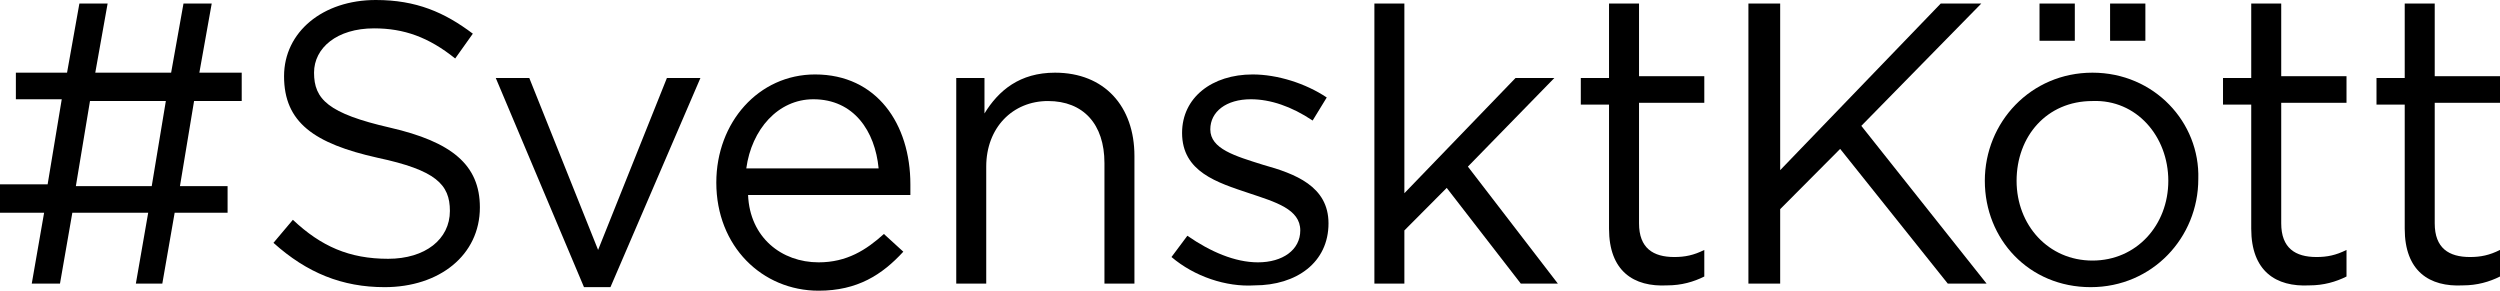
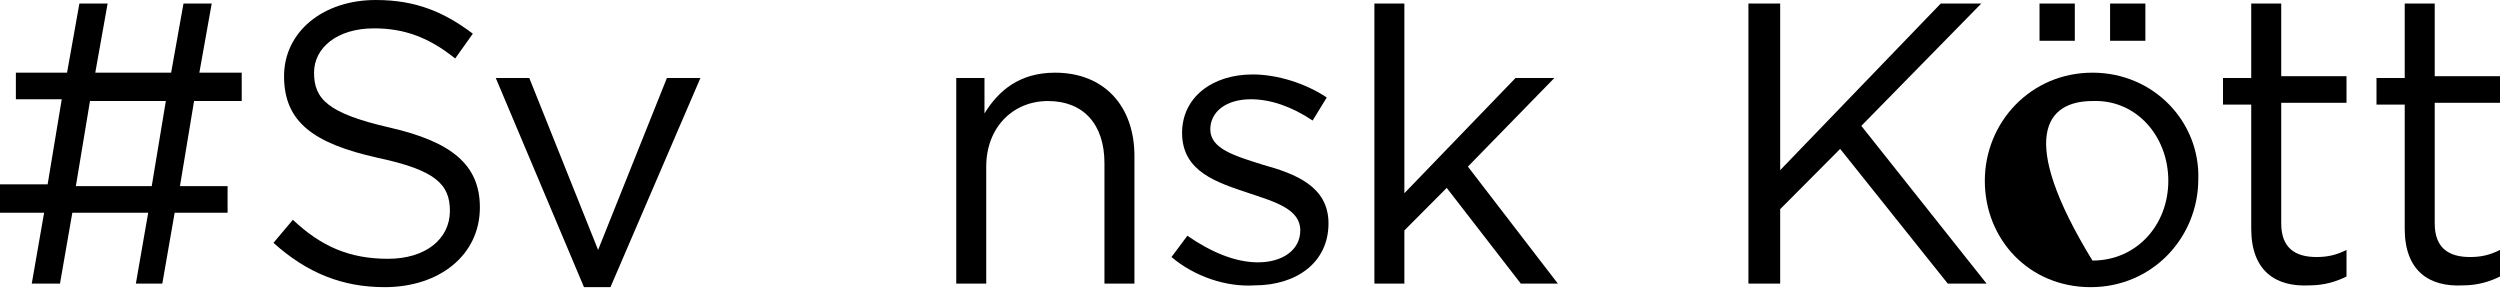
<svg xmlns="http://www.w3.org/2000/svg" width="172" height="20" viewBox="0 0 172 20" fill="none">
  <path d="M3.035 14.634H0V12.683H3.277L4.248 6.829H1.092V5H4.613L5.462 0.244H7.404L6.555 5H11.774L12.624 0.244H14.566L13.716 5H16.63V6.951H13.352L12.381 12.805H15.658V14.634H12.017L11.167 19.512H9.347L10.196 14.634H4.977L4.127 19.512H2.185L3.035 14.634ZM10.439 12.805L11.41 6.951H6.191L5.219 12.805H10.439Z" fill="black" />
  <path d="M18.814 16.707L20.15 15.122C22.092 16.951 24.034 17.805 26.704 17.805C29.253 17.805 30.953 16.463 30.953 14.512C30.953 12.683 29.982 11.707 25.976 10.854C21.606 9.878 19.543 8.415 19.543 5.244C19.543 2.195 22.213 0 25.855 0C28.646 0 30.589 0.854 32.531 2.317L31.317 4.024C29.496 2.561 27.797 1.951 25.733 1.951C23.184 1.951 21.606 3.293 21.606 5C21.606 6.829 22.577 7.805 26.826 8.78C31.074 9.756 33.016 11.341 33.016 14.268C33.016 17.561 30.224 19.756 26.462 19.756C23.548 19.756 21.121 18.78 18.814 16.707Z" fill="black" />
  <path d="M34.109 5.366H36.415L41.149 17.195L45.883 5.366H48.189L41.999 19.756H40.178L34.109 5.366Z" fill="black" />
-   <path d="M56.322 18.049C58.264 18.049 59.599 17.195 60.813 16.098L62.148 17.317C60.692 18.902 58.992 20 56.322 20C52.438 20 49.282 16.951 49.282 12.561C49.282 8.415 52.195 5.122 56.079 5.122C60.328 5.122 62.634 8.537 62.634 12.683C62.634 12.927 62.634 13.049 62.634 13.415H51.467C51.588 16.341 53.773 18.049 56.322 18.049ZM60.449 11.585C60.206 9.025 58.749 6.829 55.958 6.829C53.53 6.829 51.709 8.903 51.345 11.585H60.449Z" fill="black" />
  <path d="M65.668 5.366H67.732V7.805C68.703 6.22 70.159 5 72.587 5C75.986 5 78.049 7.317 78.049 10.732V19.512H75.986V11.22C75.986 8.537 74.529 6.951 72.102 6.951C69.674 6.951 67.853 8.78 67.853 11.463V19.512H65.79V5.366H65.668Z" fill="black" />
  <path d="M80.598 17.683L81.691 16.22C83.269 17.317 84.968 18.049 86.546 18.049C88.246 18.049 89.459 17.195 89.459 15.854C89.459 14.39 87.76 13.902 85.939 13.293C83.754 12.561 81.327 11.829 81.327 9.146C81.327 6.707 83.39 5.122 86.182 5.122C87.881 5.122 89.823 5.732 91.28 6.707L90.309 8.293C88.853 7.317 87.396 6.829 86.061 6.829C84.361 6.829 83.269 7.683 83.269 8.903C83.269 10.244 84.968 10.732 86.91 11.342C89.095 11.951 91.401 12.805 91.401 15.366C91.401 18.049 89.217 19.634 86.303 19.634C84.361 19.756 82.176 19.024 80.598 17.683Z" fill="black" />
  <path d="M94.558 0.244V19.512H96.621V15.854L99.534 12.927L104.632 19.512H107.181L100.991 11.463L106.939 5.366H104.268L96.621 13.293V0.244H94.558Z" fill="black" />
-   <path d="M110.701 15.732V7.195H108.759V5.366H110.701V0.244H112.765V5.244H117.256V7.073H112.765V15.366C112.765 17.073 113.736 17.683 115.193 17.683C115.921 17.683 116.528 17.561 117.256 17.195V19.024C116.528 19.39 115.678 19.634 114.707 19.634C112.401 19.756 110.701 18.659 110.701 15.732Z" fill="black" />
  <path d="M120.291 0.244H122.476V11.707L133.522 0.244H136.313L128.059 8.659L136.677 19.512H134.007L126.603 10.244L122.476 14.39V19.512H120.291V0.244V0.244Z" fill="black" />
-   <path d="M143.96 5C139.712 5 136.556 8.415 136.556 12.439C136.556 16.463 139.591 19.756 143.839 19.756C148.087 19.756 151.243 16.341 151.243 12.317C151.365 8.415 148.209 5 143.96 5ZM149.18 12.439C149.18 15.488 146.995 17.927 143.96 17.927C140.926 17.927 138.741 15.488 138.741 12.439C138.741 9.39 140.805 6.951 143.96 6.951C146.995 6.829 149.18 9.39 149.18 12.439Z" fill="black" />
+   <path d="M143.96 5C139.712 5 136.556 8.415 136.556 12.439C136.556 16.463 139.591 19.756 143.839 19.756C148.087 19.756 151.243 16.341 151.243 12.317C151.365 8.415 148.209 5 143.96 5ZM149.18 12.439C149.18 15.488 146.995 17.927 143.96 17.927C138.741 9.39 140.805 6.951 143.96 6.951C146.995 6.829 149.18 9.39 149.18 12.439Z" fill="black" />
  <path d="M142.747 0.244H140.319V2.805H142.747V0.244Z" fill="black" />
  <path d="M147.602 0.244H145.174V2.805H147.602V0.244Z" fill="black" />
  <path d="M154.885 15.732V7.195H152.943V5.366H154.885V0.244H156.948V5.244H161.44V7.073H156.948V15.366C156.948 17.073 157.92 17.683 159.376 17.683C160.104 17.683 160.711 17.561 161.44 17.195V19.024C160.711 19.39 159.862 19.634 158.891 19.634C156.584 19.756 154.885 18.659 154.885 15.732Z" fill="black" />
  <path d="M165.445 15.732V7.195H163.503V5.366H165.445V0.244H167.509V5.244H172V7.073H167.509V15.366C167.509 17.073 168.48 17.683 169.936 17.683C170.665 17.683 171.272 17.561 172 17.195V19.024C171.272 19.39 170.422 19.634 169.451 19.634C167.145 19.756 165.445 18.659 165.445 15.732Z" fill="black" />
</svg>